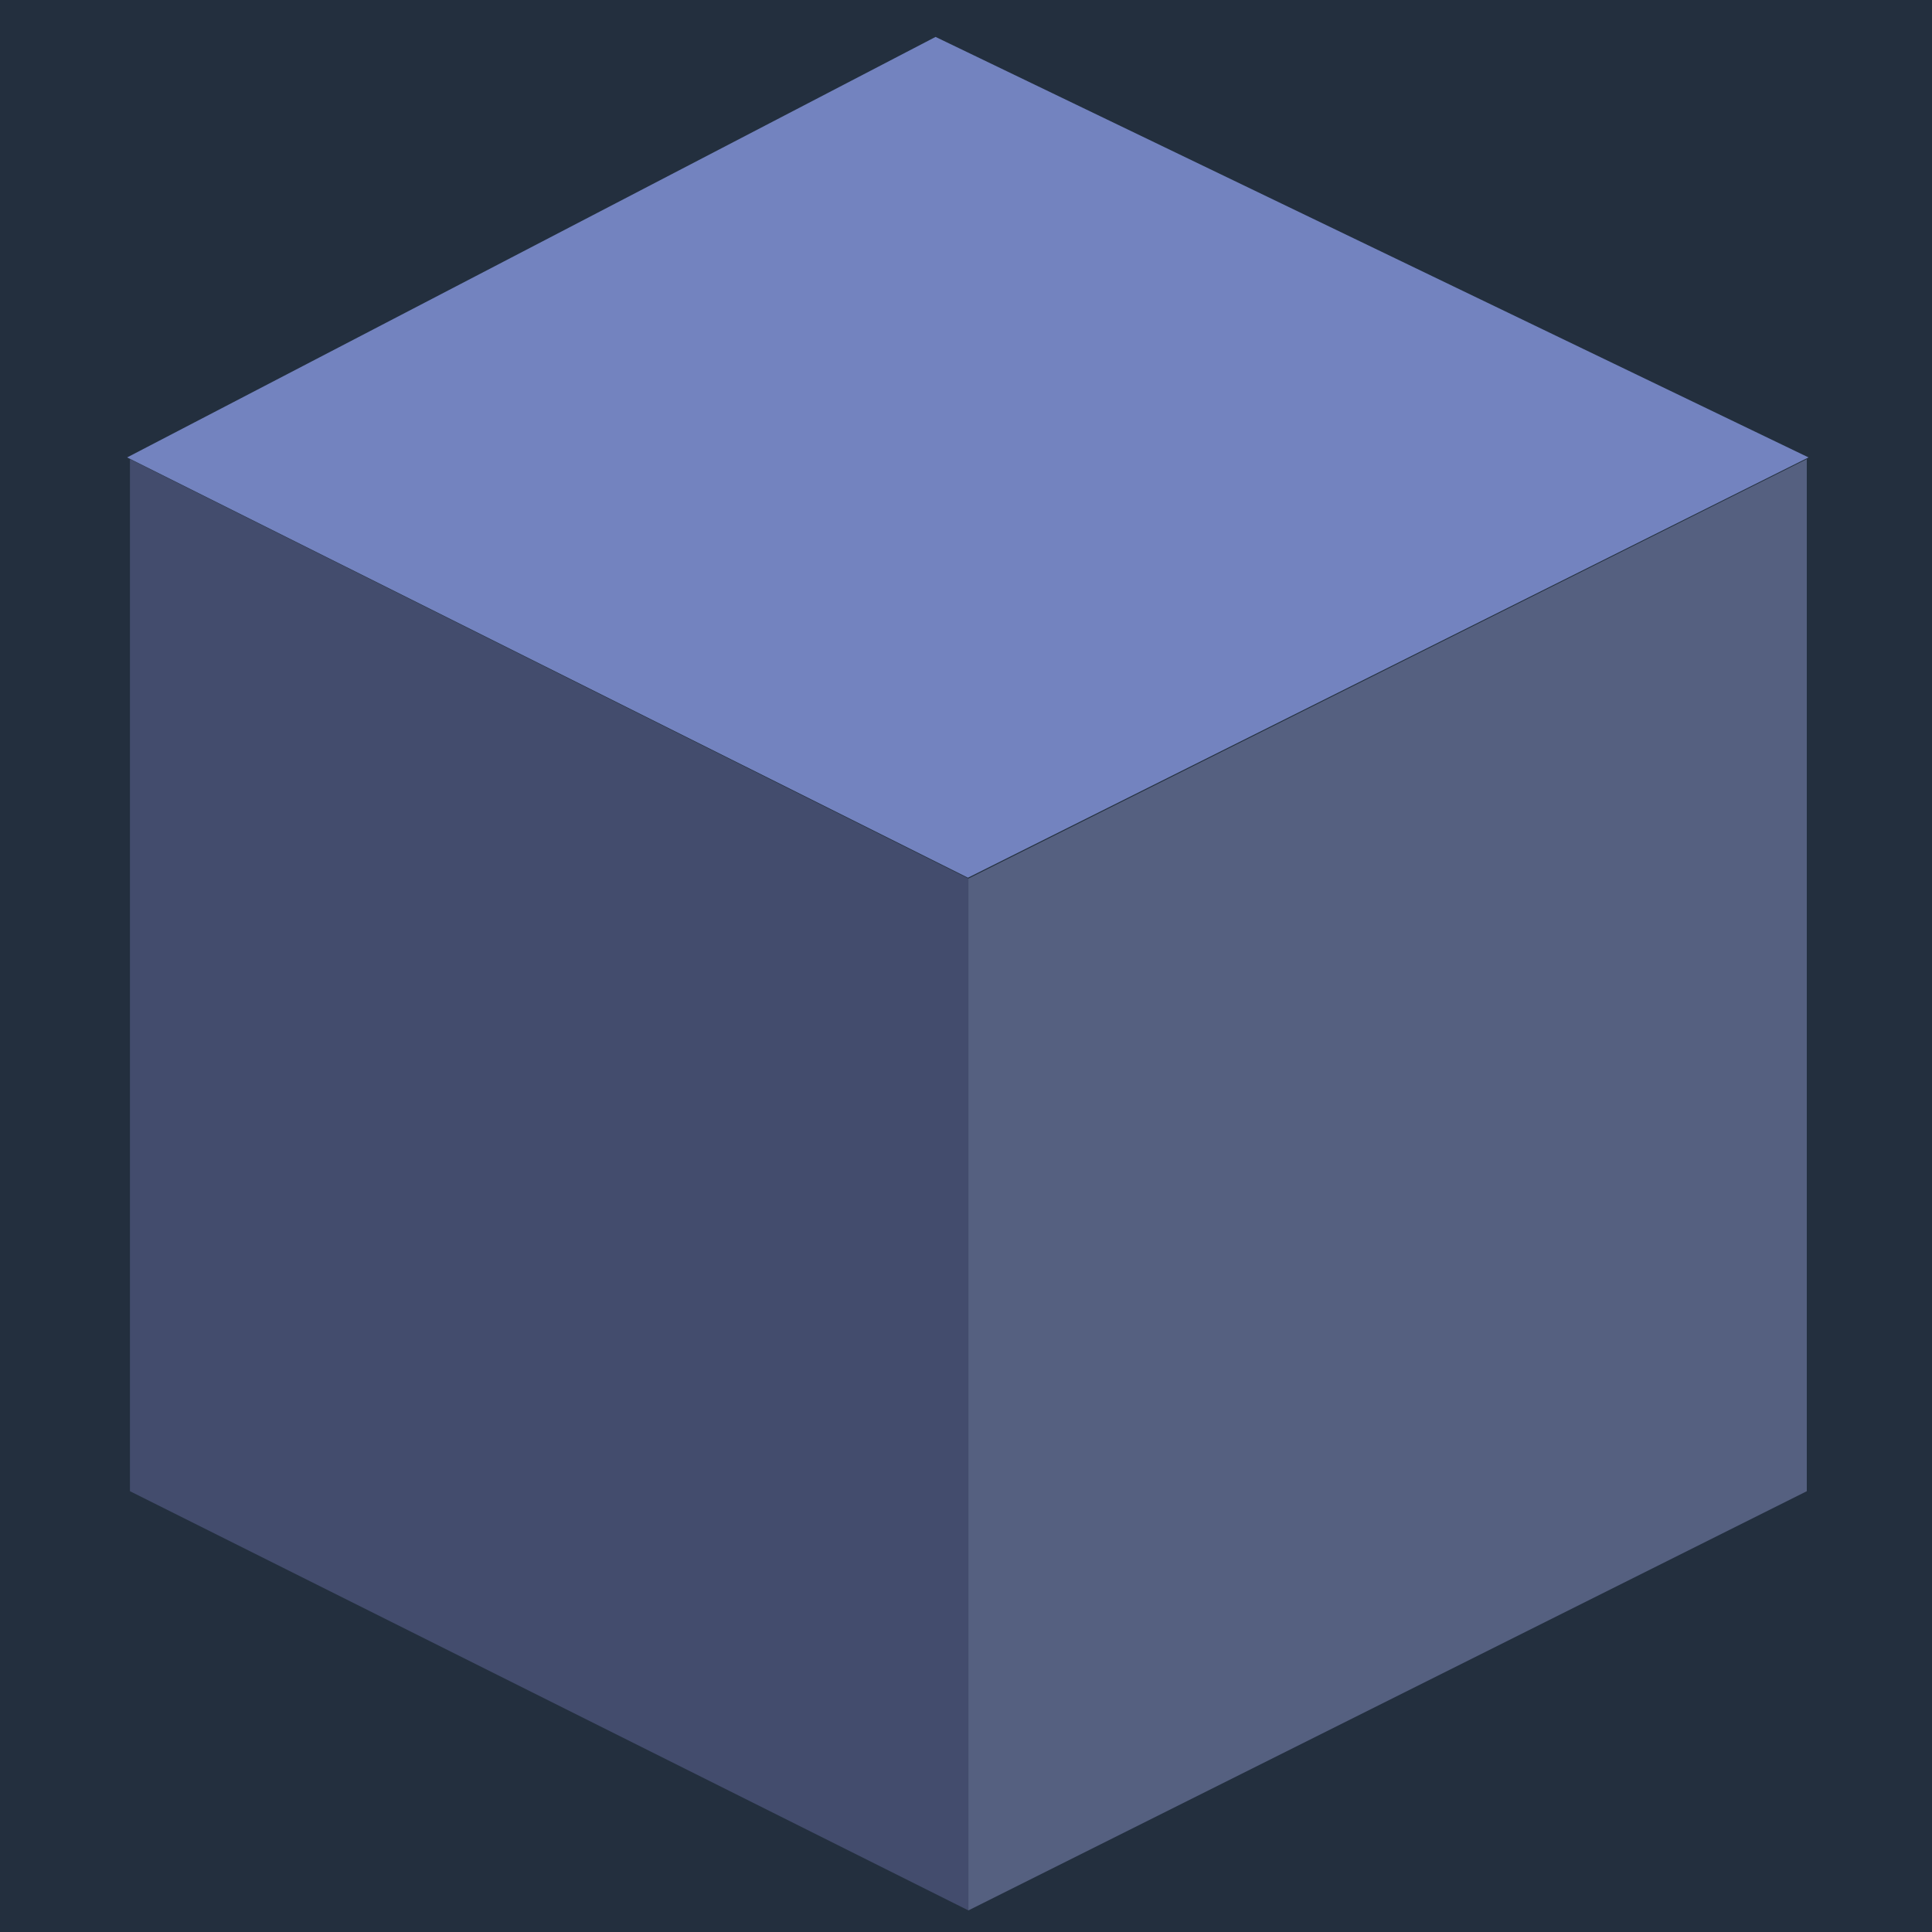
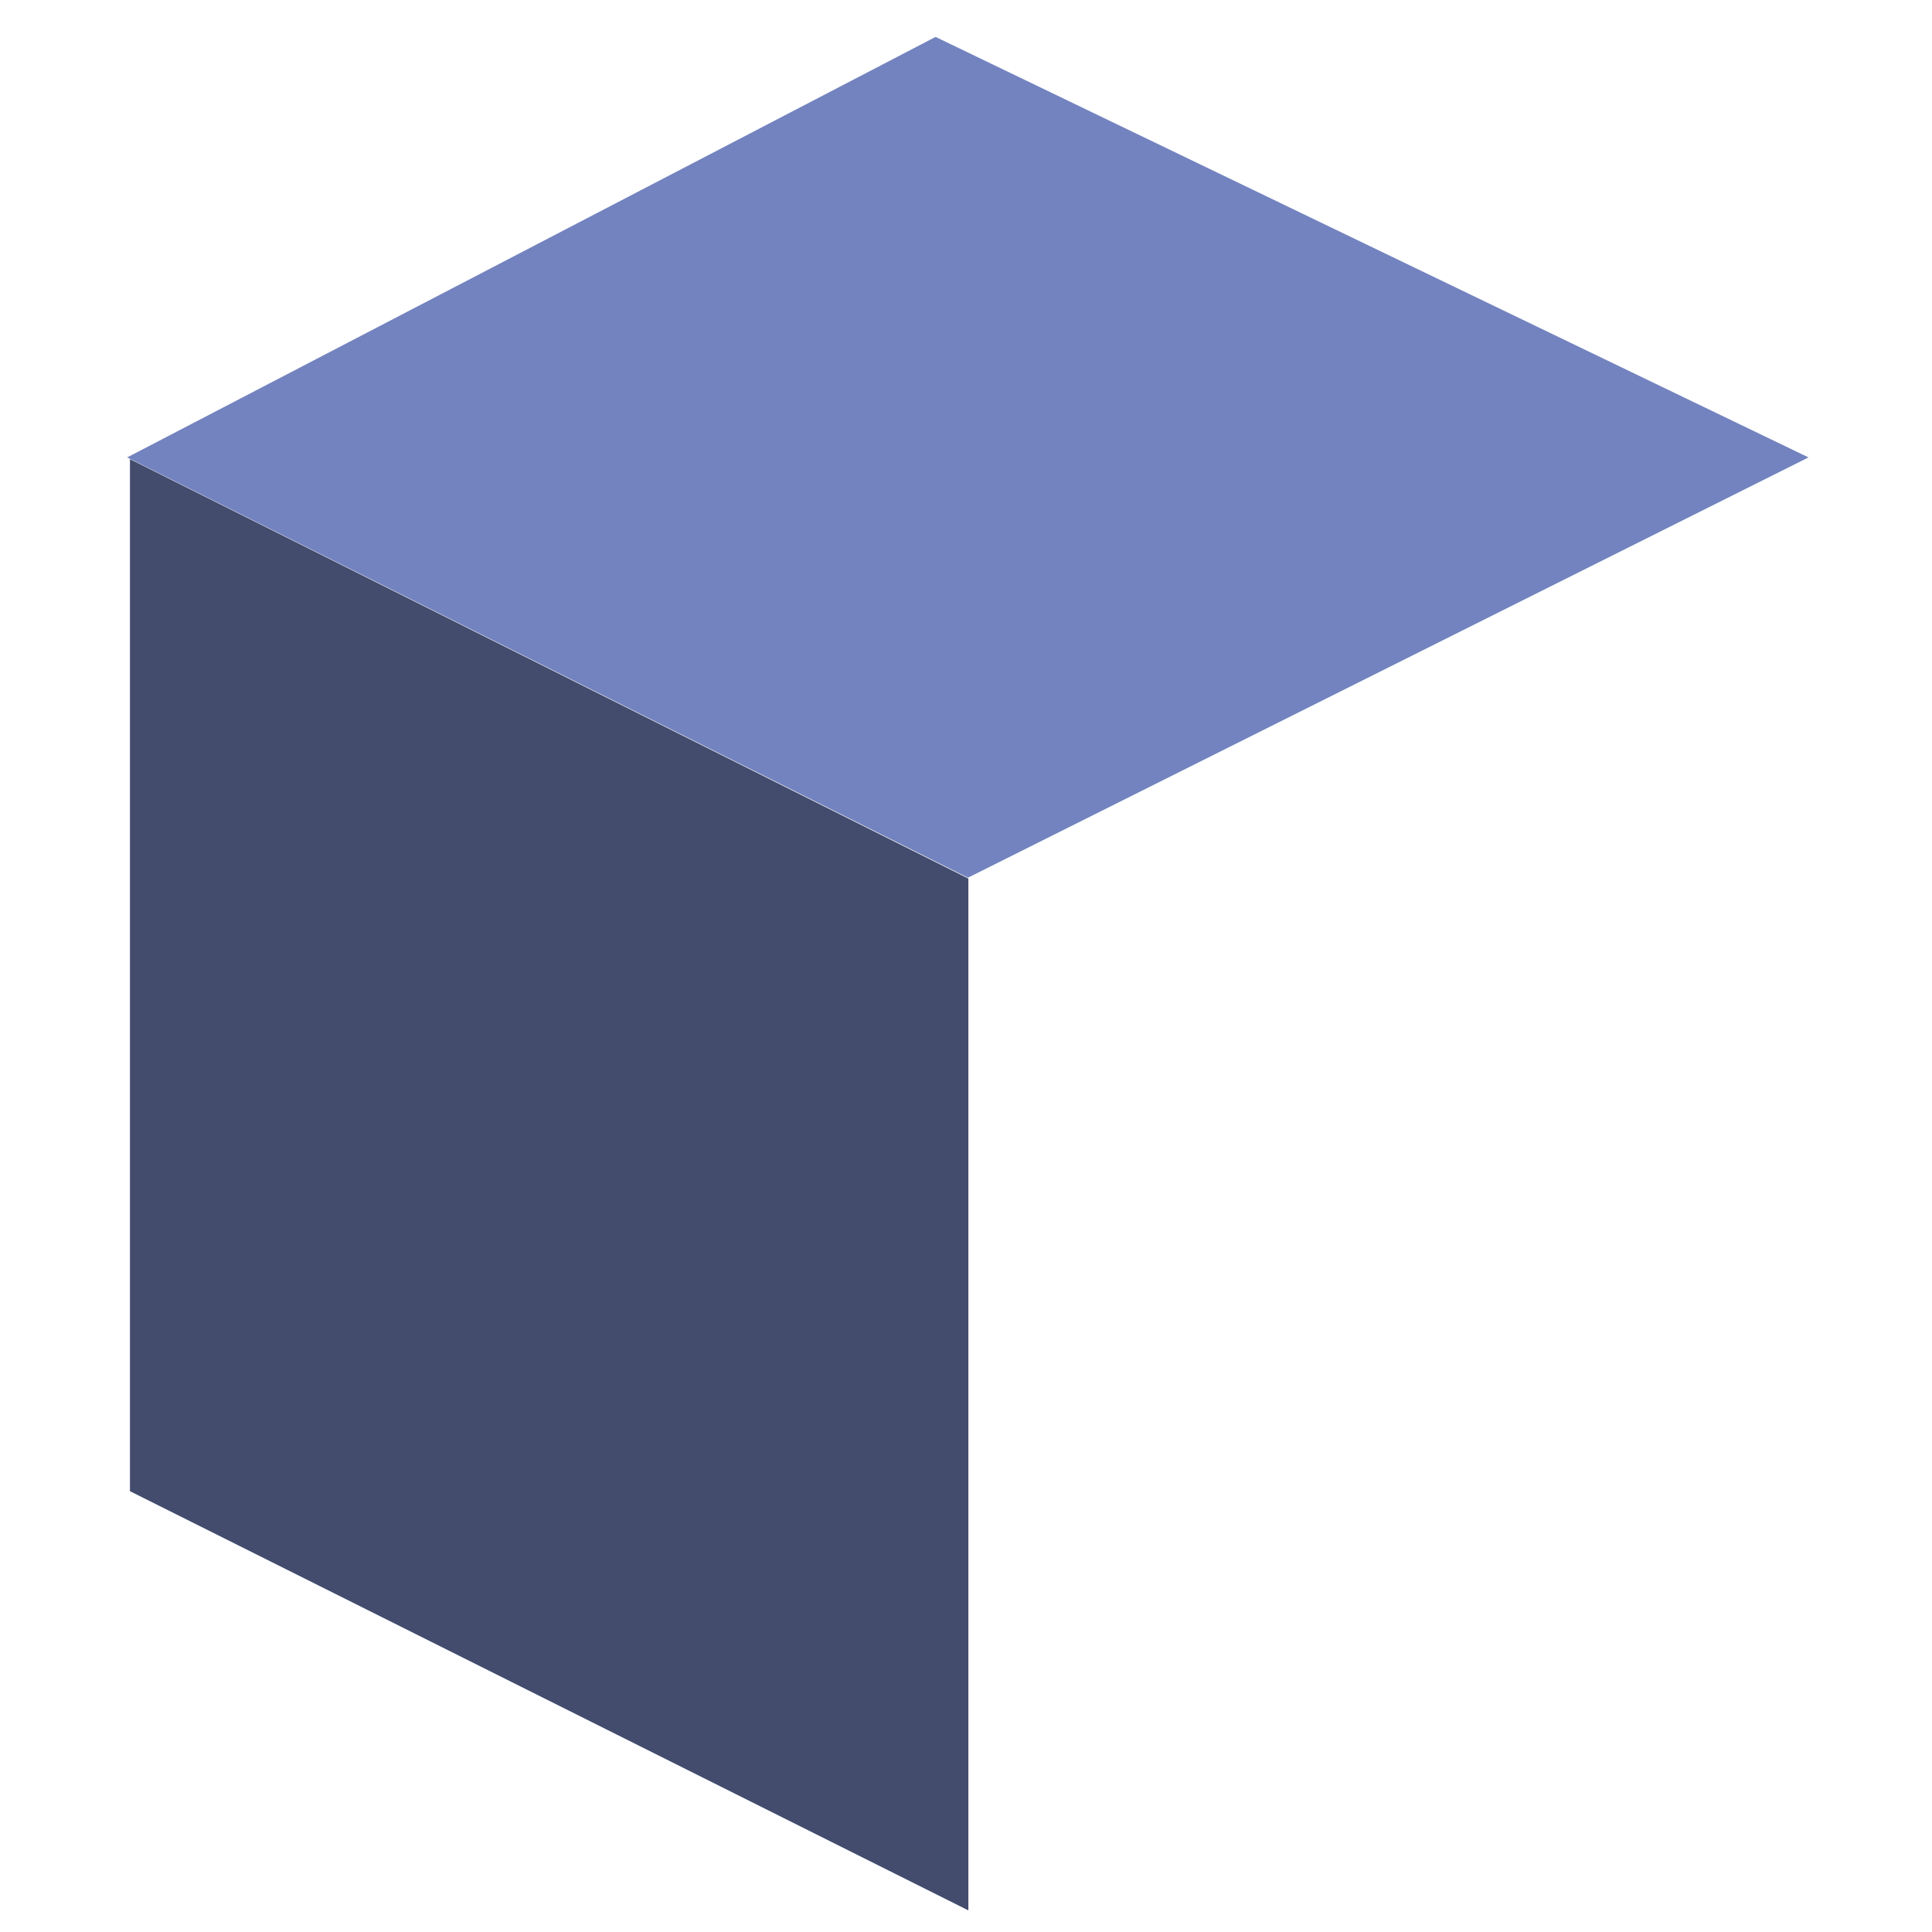
<svg xmlns="http://www.w3.org/2000/svg" id="Capa_1" data-name="Capa 1" viewBox="0 0 89.5 89.5">
  <defs>
    <style>.cls-1{fill:#232f3e;stroke:#232f3e;stroke-miterlimit:10;}.cls-2{fill:#434c6d;}.cls-3{fill:#556080;}.cls-4{fill:#7383bf;}</style>
  </defs>
-   <rect class="cls-1" x="0.5" y="0.5" width="88.5" height="88.5" />
  <polygon class="cls-2" points="44.86 88.5 6.02 69.08 6.02 21.27 44.86 40.7 44.86 88.5" />
-   <polygon class="cls-3" points="44.86 88.5 83.7 69.08 83.7 21.27 44.86 40.7 44.86 88.5" />
  <polygon class="cls-4" points="5.89 21.19 43.34 1.71 83.78 21.19 44.84 40.66 5.89 21.19" />
</svg>